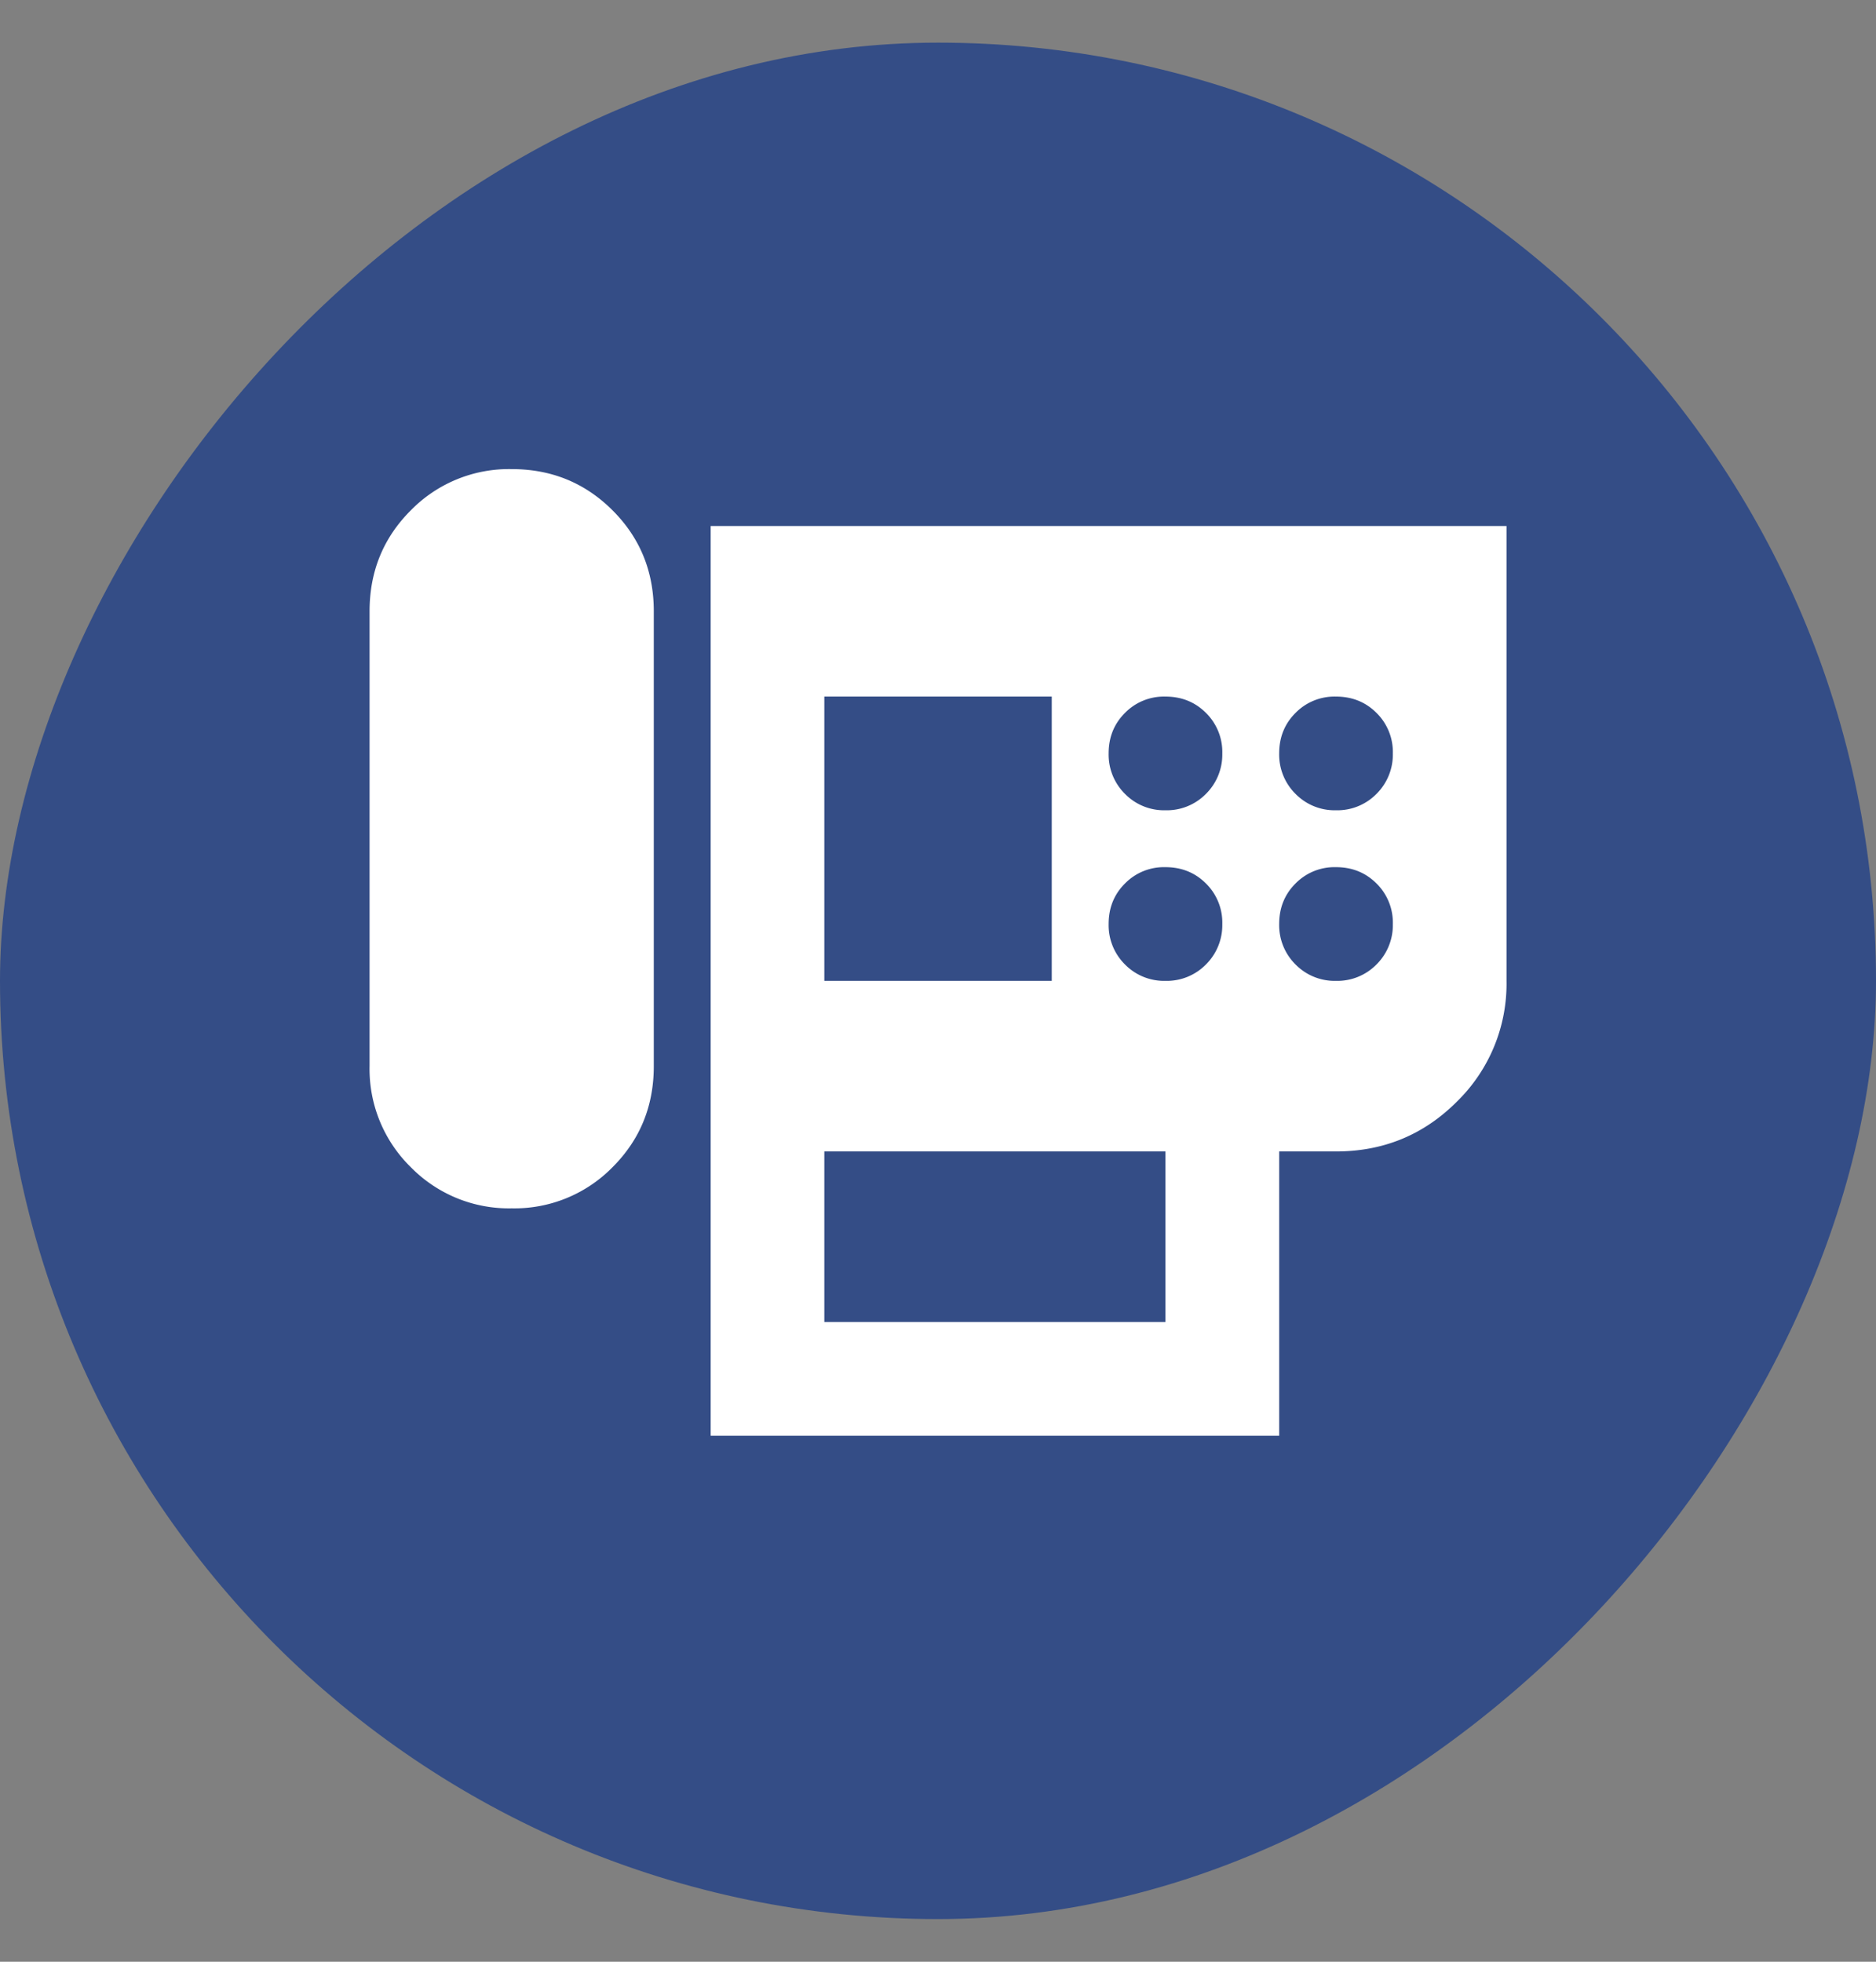
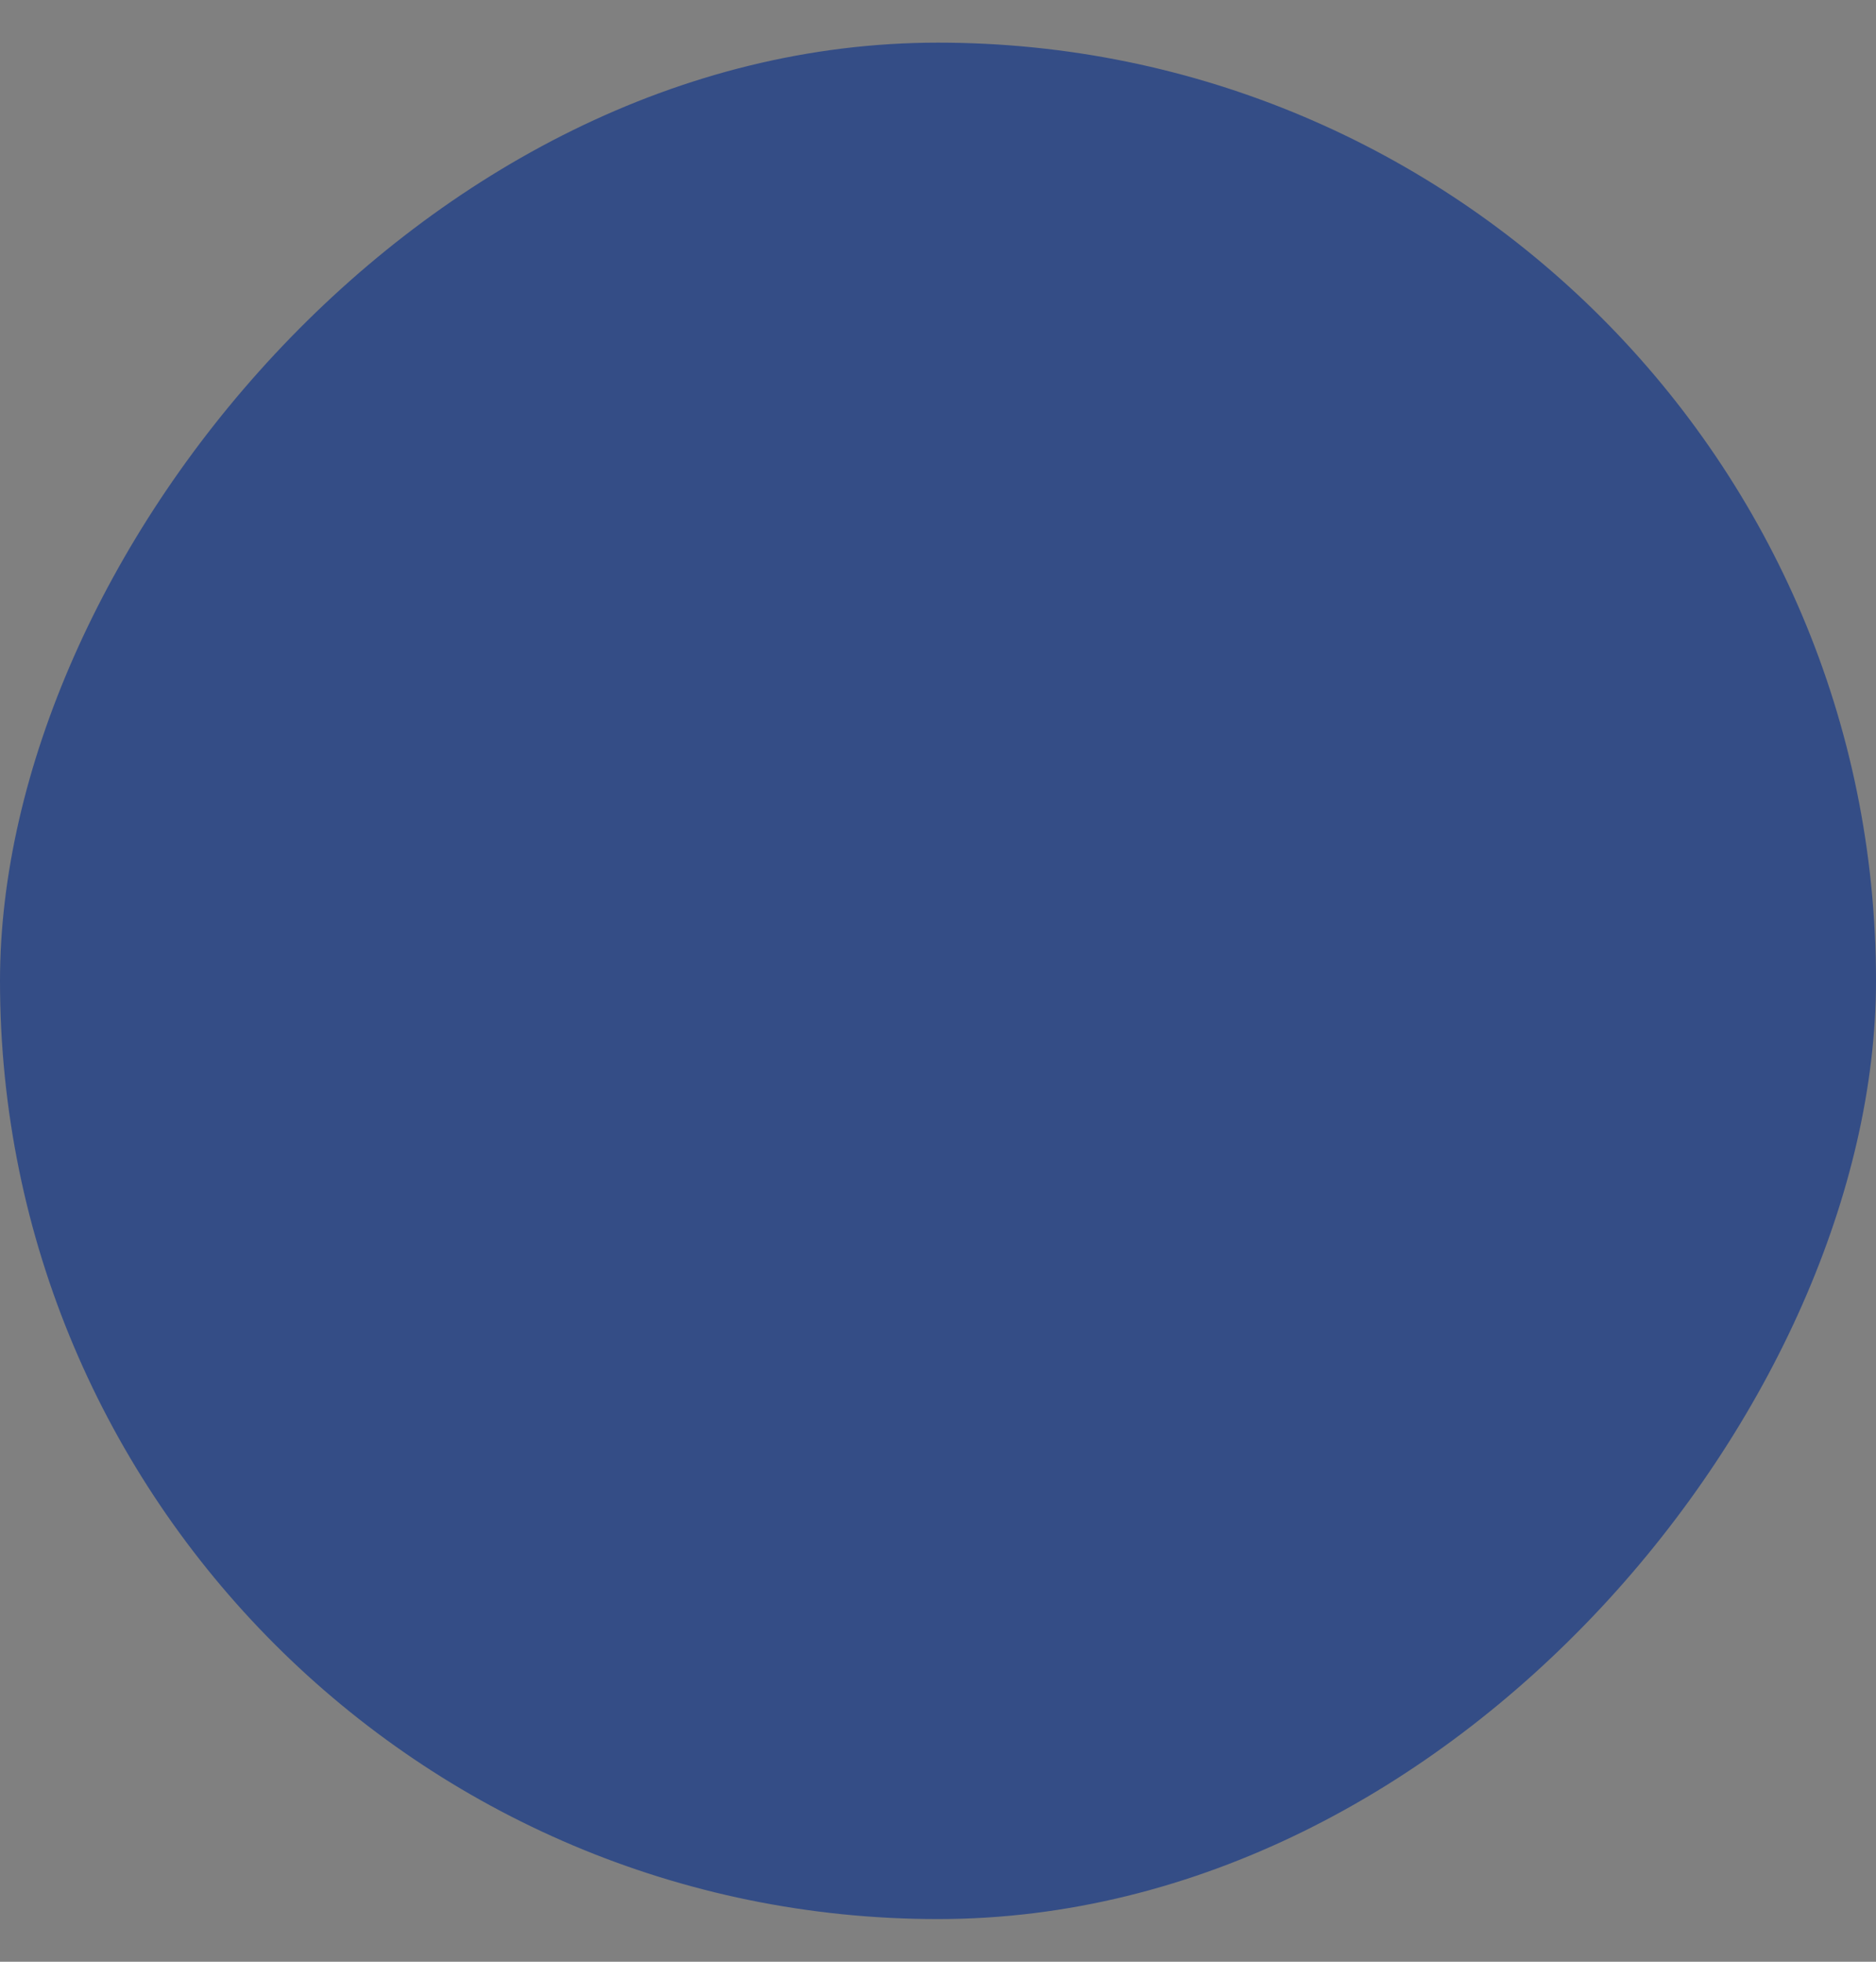
<svg xmlns="http://www.w3.org/2000/svg" width="22" height="23" fill="none">
  <rect width="100%" height="100%" fill="#808080" stroke="none" />
  <rect width="22" height="22" rx="11" transform="matrix(1 0 0 -1 0 22.5)" fill="#344D86" />
-   <path d="M8.334 6.167v10.666h6.667V13.5h.666c.556 0 1.028-.194 1.417-.583a1.93 1.93 0 00.583-1.417V6.167H8.334zM6.001 5.5c.466 0 .86.161 1.183.484.322.322.483.716.483 1.183V12.5c0 .467-.16.861-.483 1.184a1.61 1.61 0 01-1.183.483 1.61 1.61 0 01-1.184-.483 1.61 1.61 0 01-.483-1.184V7.167c0-.467.161-.861.483-1.183A1.61 1.61 0 016.001 5.5zm3.666 8h4v2h-4v-2zm4-3.333c.19 0 .348.064.476.192a.643.643 0 01.191.475.649.649 0 01-.192.474.644.644 0 01-.475.192.643.643 0 01-.474-.192.648.648 0 01-.192-.474c0-.189.063-.347.192-.476a.64.64 0 01.474-.191zm2 0c.19 0 .348.064.476.192a.643.643 0 01.191.475.649.649 0 01-.192.474.644.644 0 01-.475.192.643.643 0 01-.474-.192.648.648 0 01-.192-.474c0-.189.063-.347.192-.476a.64.64 0 01.474-.191zm-2-2c.19 0 .348.064.476.192a.643.643 0 01.191.475.649.649 0 01-.192.474.644.644 0 01-.475.192.643.643 0 01-.474-.192.648.648 0 01-.192-.474c0-.189.063-.347.192-.476a.64.64 0 01.474-.191zm2 0c.19 0 .348.064.476.192a.643.643 0 01.191.475.649.649 0 01-.192.474.644.644 0 01-.475.192.643.643 0 01-.474-.192.648.648 0 01-.192-.474c0-.189.063-.347.192-.476a.64.64 0 01.474-.191zm-6 0h2.667V11.5H9.667V8.167z" fill="#fff" />
</svg>